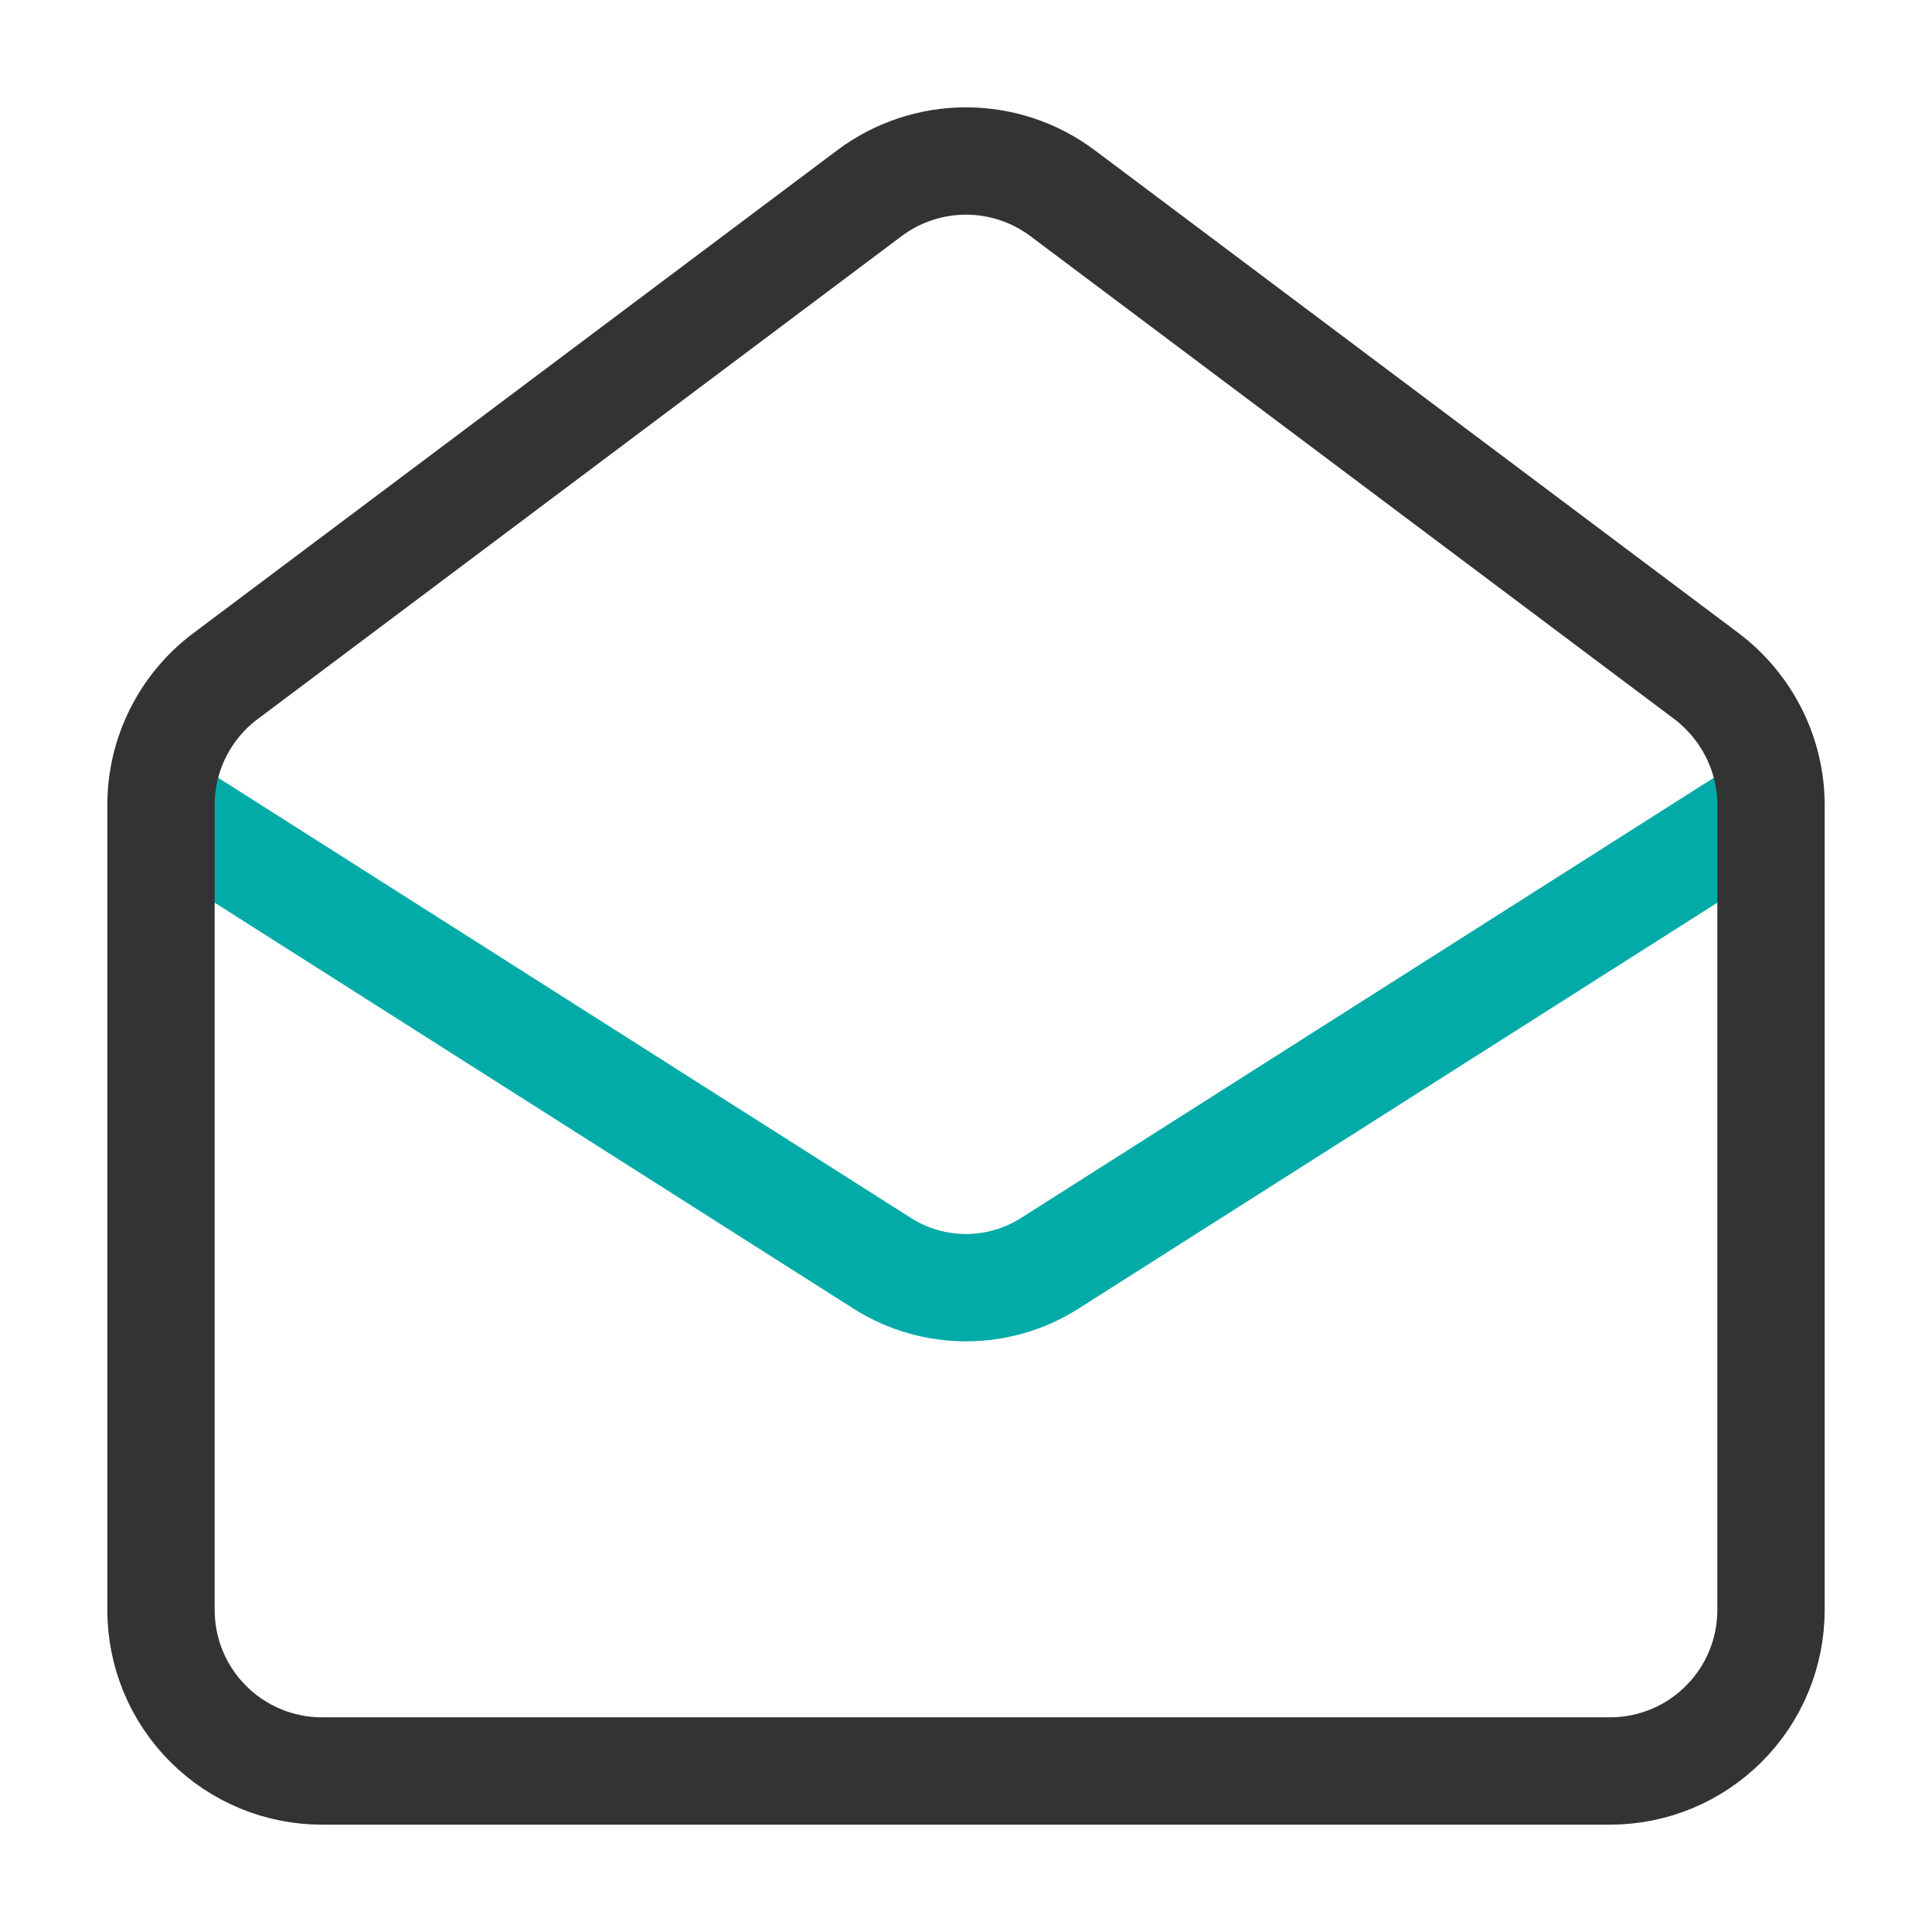
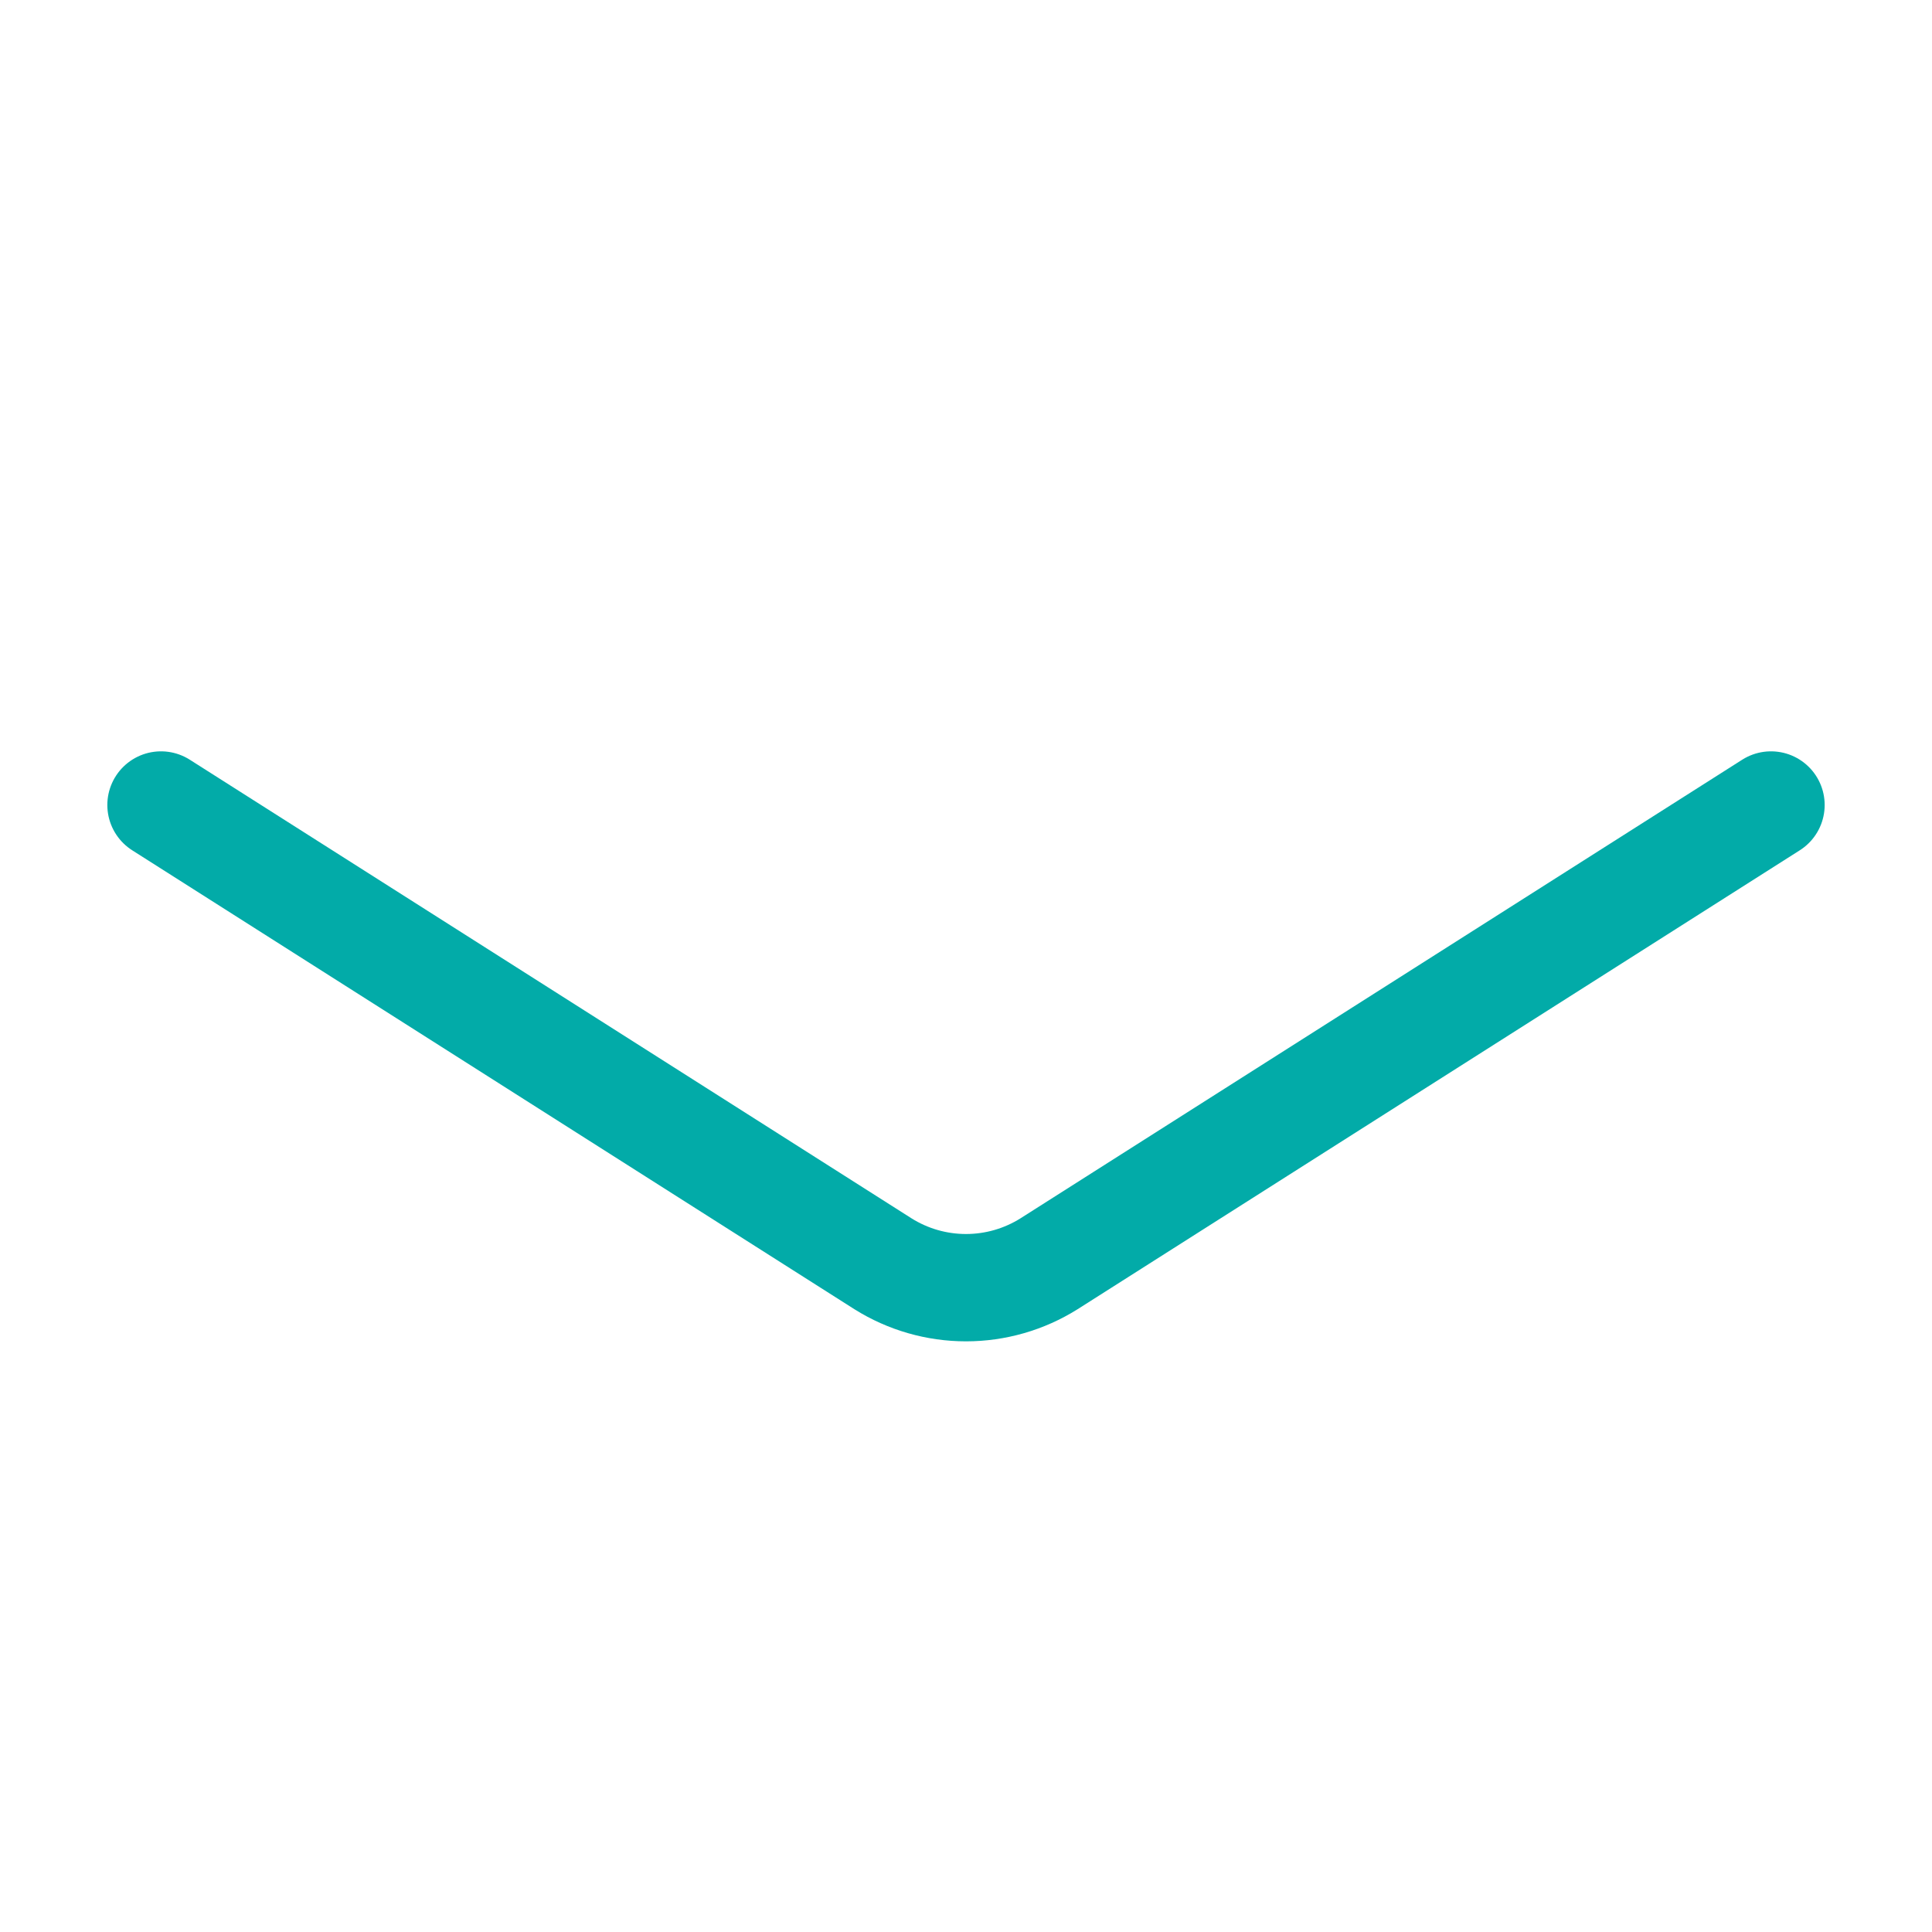
<svg xmlns="http://www.w3.org/2000/svg" width="36" height="36" viewBox="0 0 36 36" fill="none">
  <path d="M33 15L19.545 23.55C19.082 23.84 18.547 23.994 18 23.994C17.453 23.994 16.918 23.84 16.455 23.55L3 15" stroke="#02ABA8" stroke-width="2" stroke-linecap="round" stroke-linejoin="round" />
-   <path d="M31.8 12.6C32.55 13.17 33 14.055 33 15V30C33 30.796 32.684 31.559 32.121 32.121C31.559 32.684 30.796 33 30 33H6C5.204 33 4.441 32.684 3.879 32.121C3.316 31.559 3 30.796 3 30V15C3 14.534 3.108 14.075 3.317 13.658C3.525 13.242 3.827 12.879 4.2 12.6L16.2 3.6C16.719 3.211 17.351 3 18 3C18.649 3 19.281 3.211 19.8 3.6L31.8 12.6Z" stroke="#333333" stroke-width="2" stroke-linecap="round" stroke-linejoin="round" />
</svg>